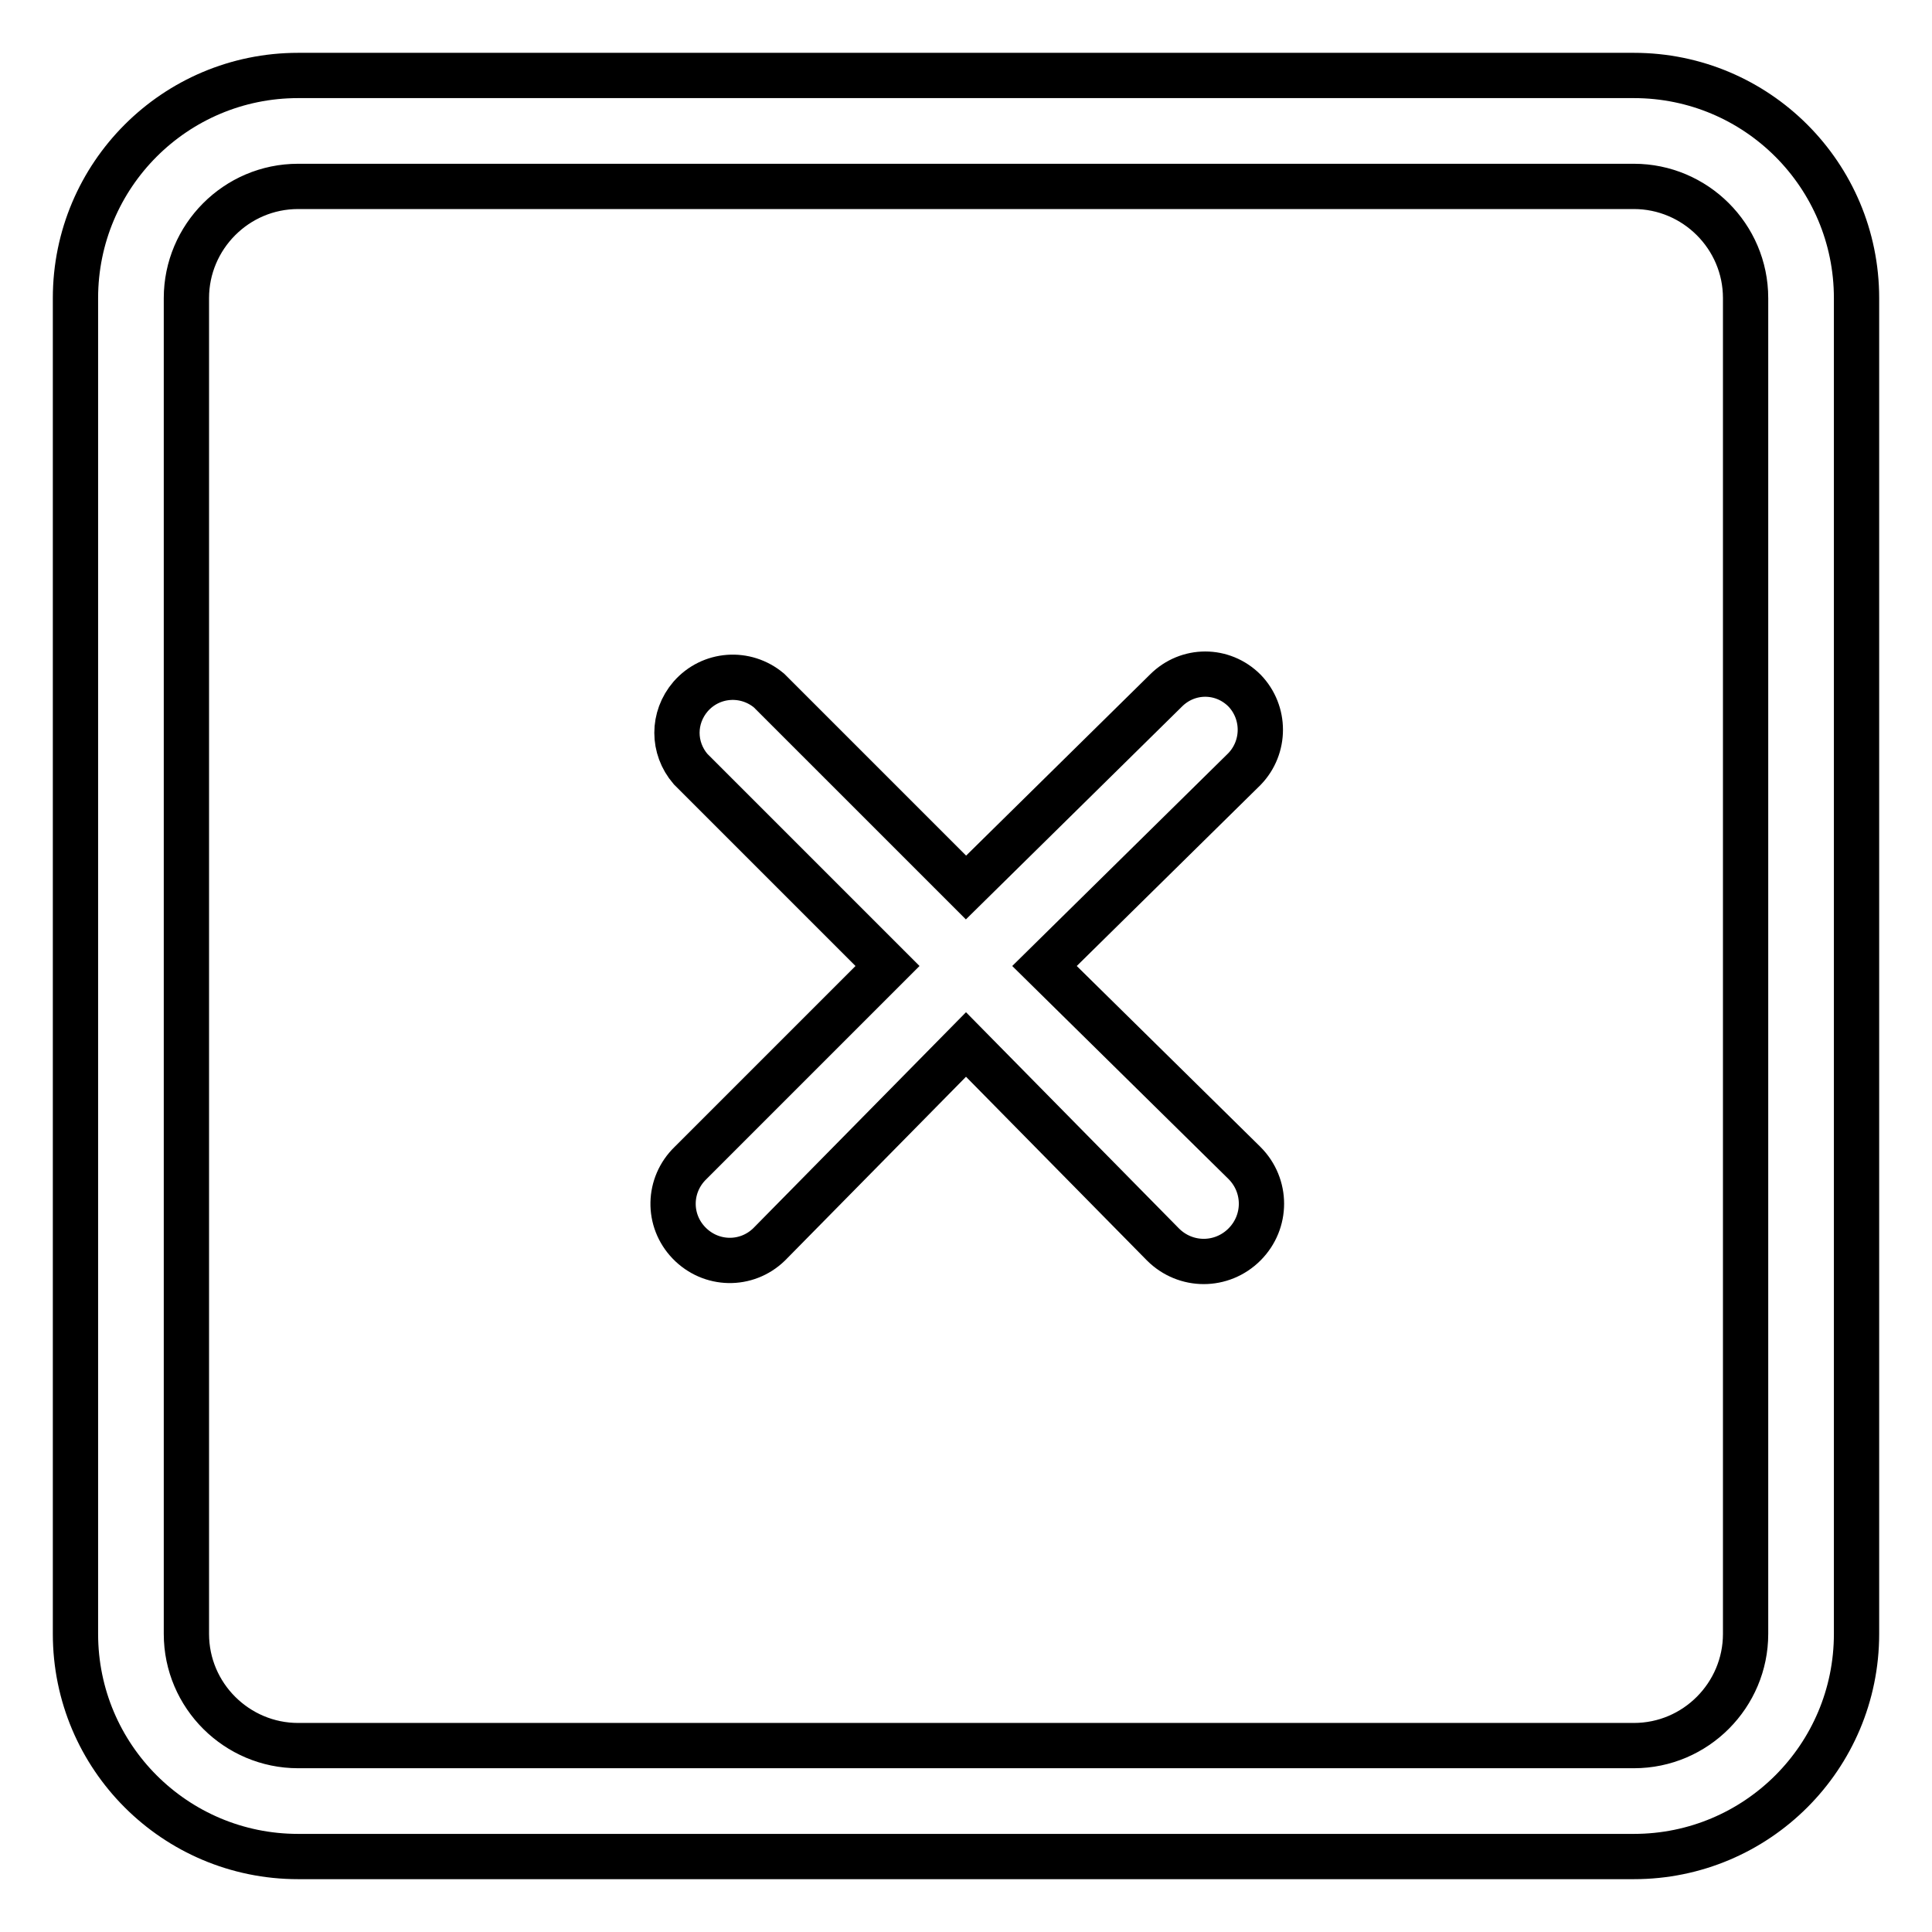
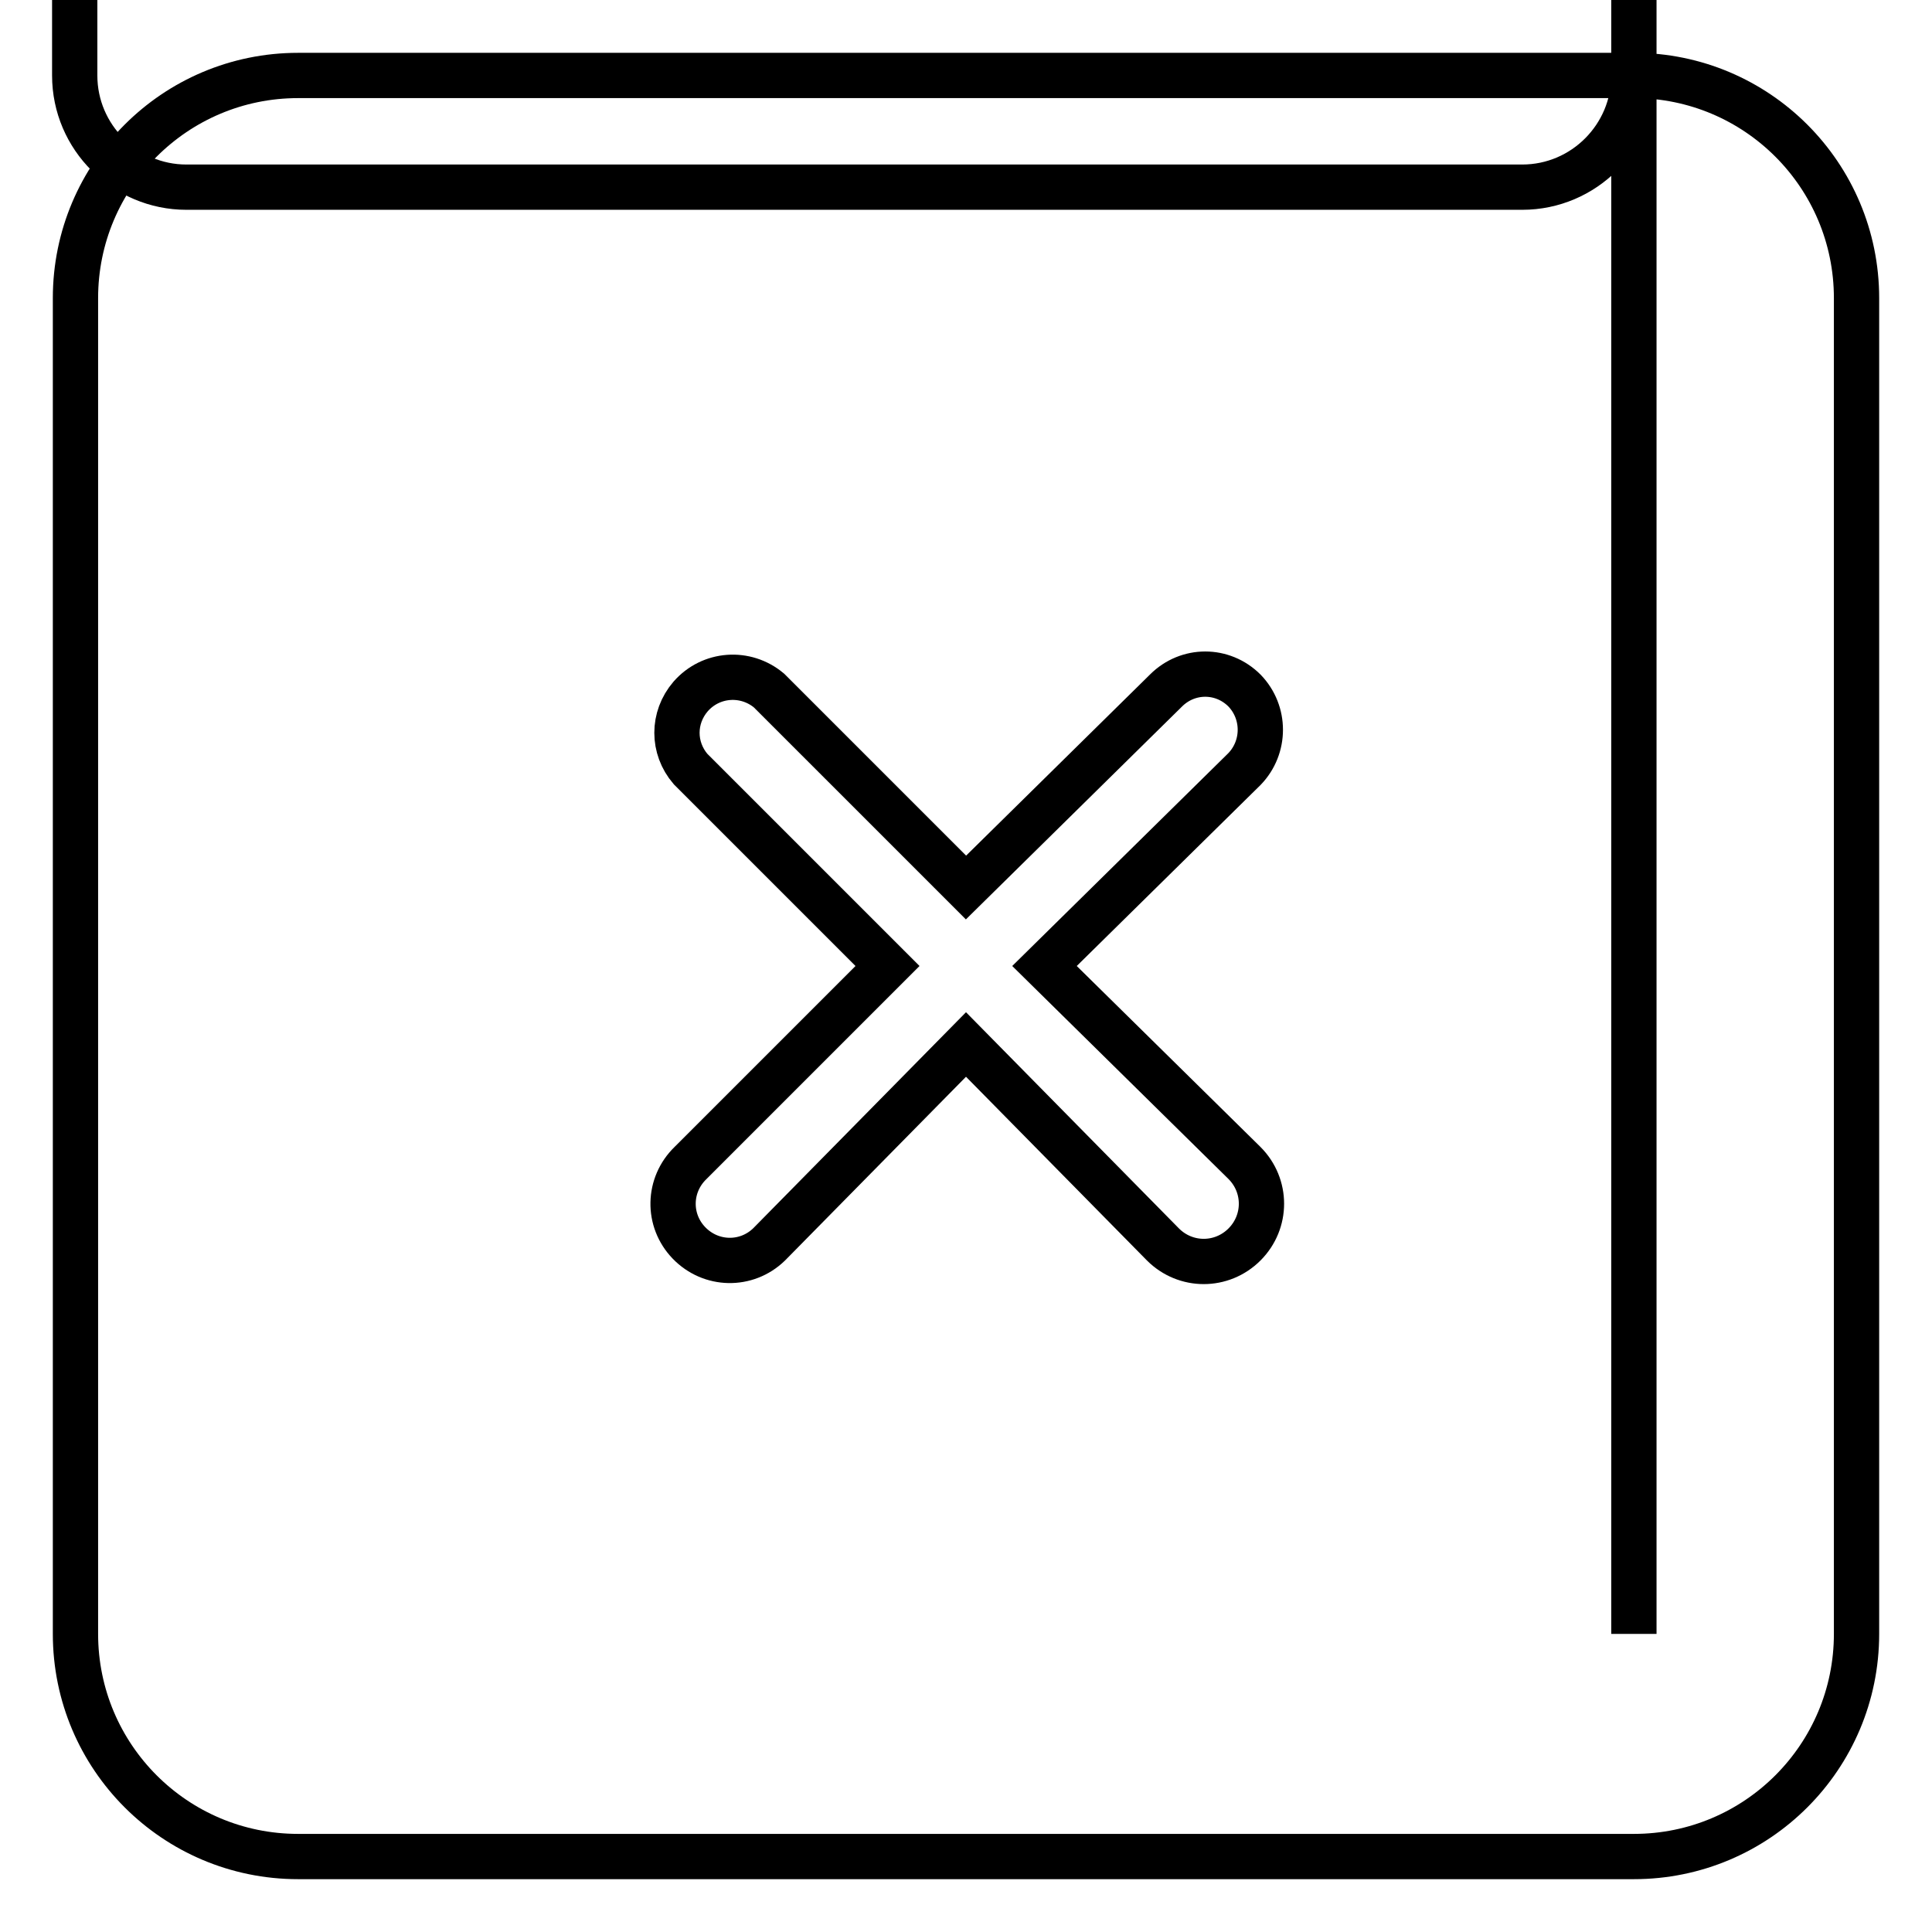
<svg xmlns="http://www.w3.org/2000/svg" version="1.1" x="0px" y="0px" viewBox="0 0 256 256" enable-background="new 0 0 256 256" xml:space="preserve">
  <g>
-     <path stroke-width="6" fill-opacity="0" stroke="#000000" d="M216.5,10h-177C23.2,10,10,23.2,10,39.5v177c0,16.3,13.2,29.5,29.5,29.5h177c16.3,0,29.5-13.2,29.5-29.5 v-177C246,23.2,232.8,10,216.5,10z M231.3,216.5c0,8.1-6.6,14.8-14.8,14.8h-177c-8.1,0-14.8-6.6-14.8-14.8v-177 c0-8.1,6.6-14.8,14.8-14.8h177c8.1,0,14.8,6.6,14.8,14.8V216.5z M164.9,91.5c-2.9-2.9-7.5-2.9-10.4,0L128,117.6l-26.1-26.1 c-3.1-2.6-7.7-2.3-10.4,0.8c-2.4,2.8-2.4,6.8,0,9.6l26.1,26.1l-26.1,26.1c-3,2.9-3.1,7.6-0.2,10.6c2.9,3,7.6,3.1,10.6,0.2 l26.1-26.5l26.1,26.5c3,3,7.8,3,10.8,0s3-7.8,0-10.8L138.4,128l26.5-26.1C167.7,99,167.7,94.4,164.9,91.5z" />
+     <path stroke-width="6" fill-opacity="0" stroke="#000000" d="M216.5,10h-177C23.2,10,10,23.2,10,39.5v177c0,16.3,13.2,29.5,29.5,29.5h177c16.3,0,29.5-13.2,29.5-29.5 v-177C246,23.2,232.8,10,216.5,10z c0,8.1-6.6,14.8-14.8,14.8h-177c-8.1,0-14.8-6.6-14.8-14.8v-177 c0-8.1,6.6-14.8,14.8-14.8h177c8.1,0,14.8,6.6,14.8,14.8V216.5z M164.9,91.5c-2.9-2.9-7.5-2.9-10.4,0L128,117.6l-26.1-26.1 c-3.1-2.6-7.7-2.3-10.4,0.8c-2.4,2.8-2.4,6.8,0,9.6l26.1,26.1l-26.1,26.1c-3,2.9-3.1,7.6-0.2,10.6c2.9,3,7.6,3.1,10.6,0.2 l26.1-26.5l26.1,26.5c3,3,7.8,3,10.8,0s3-7.8,0-10.8L138.4,128l26.5-26.1C167.7,99,167.7,94.4,164.9,91.5z" />
  </g>
</svg>